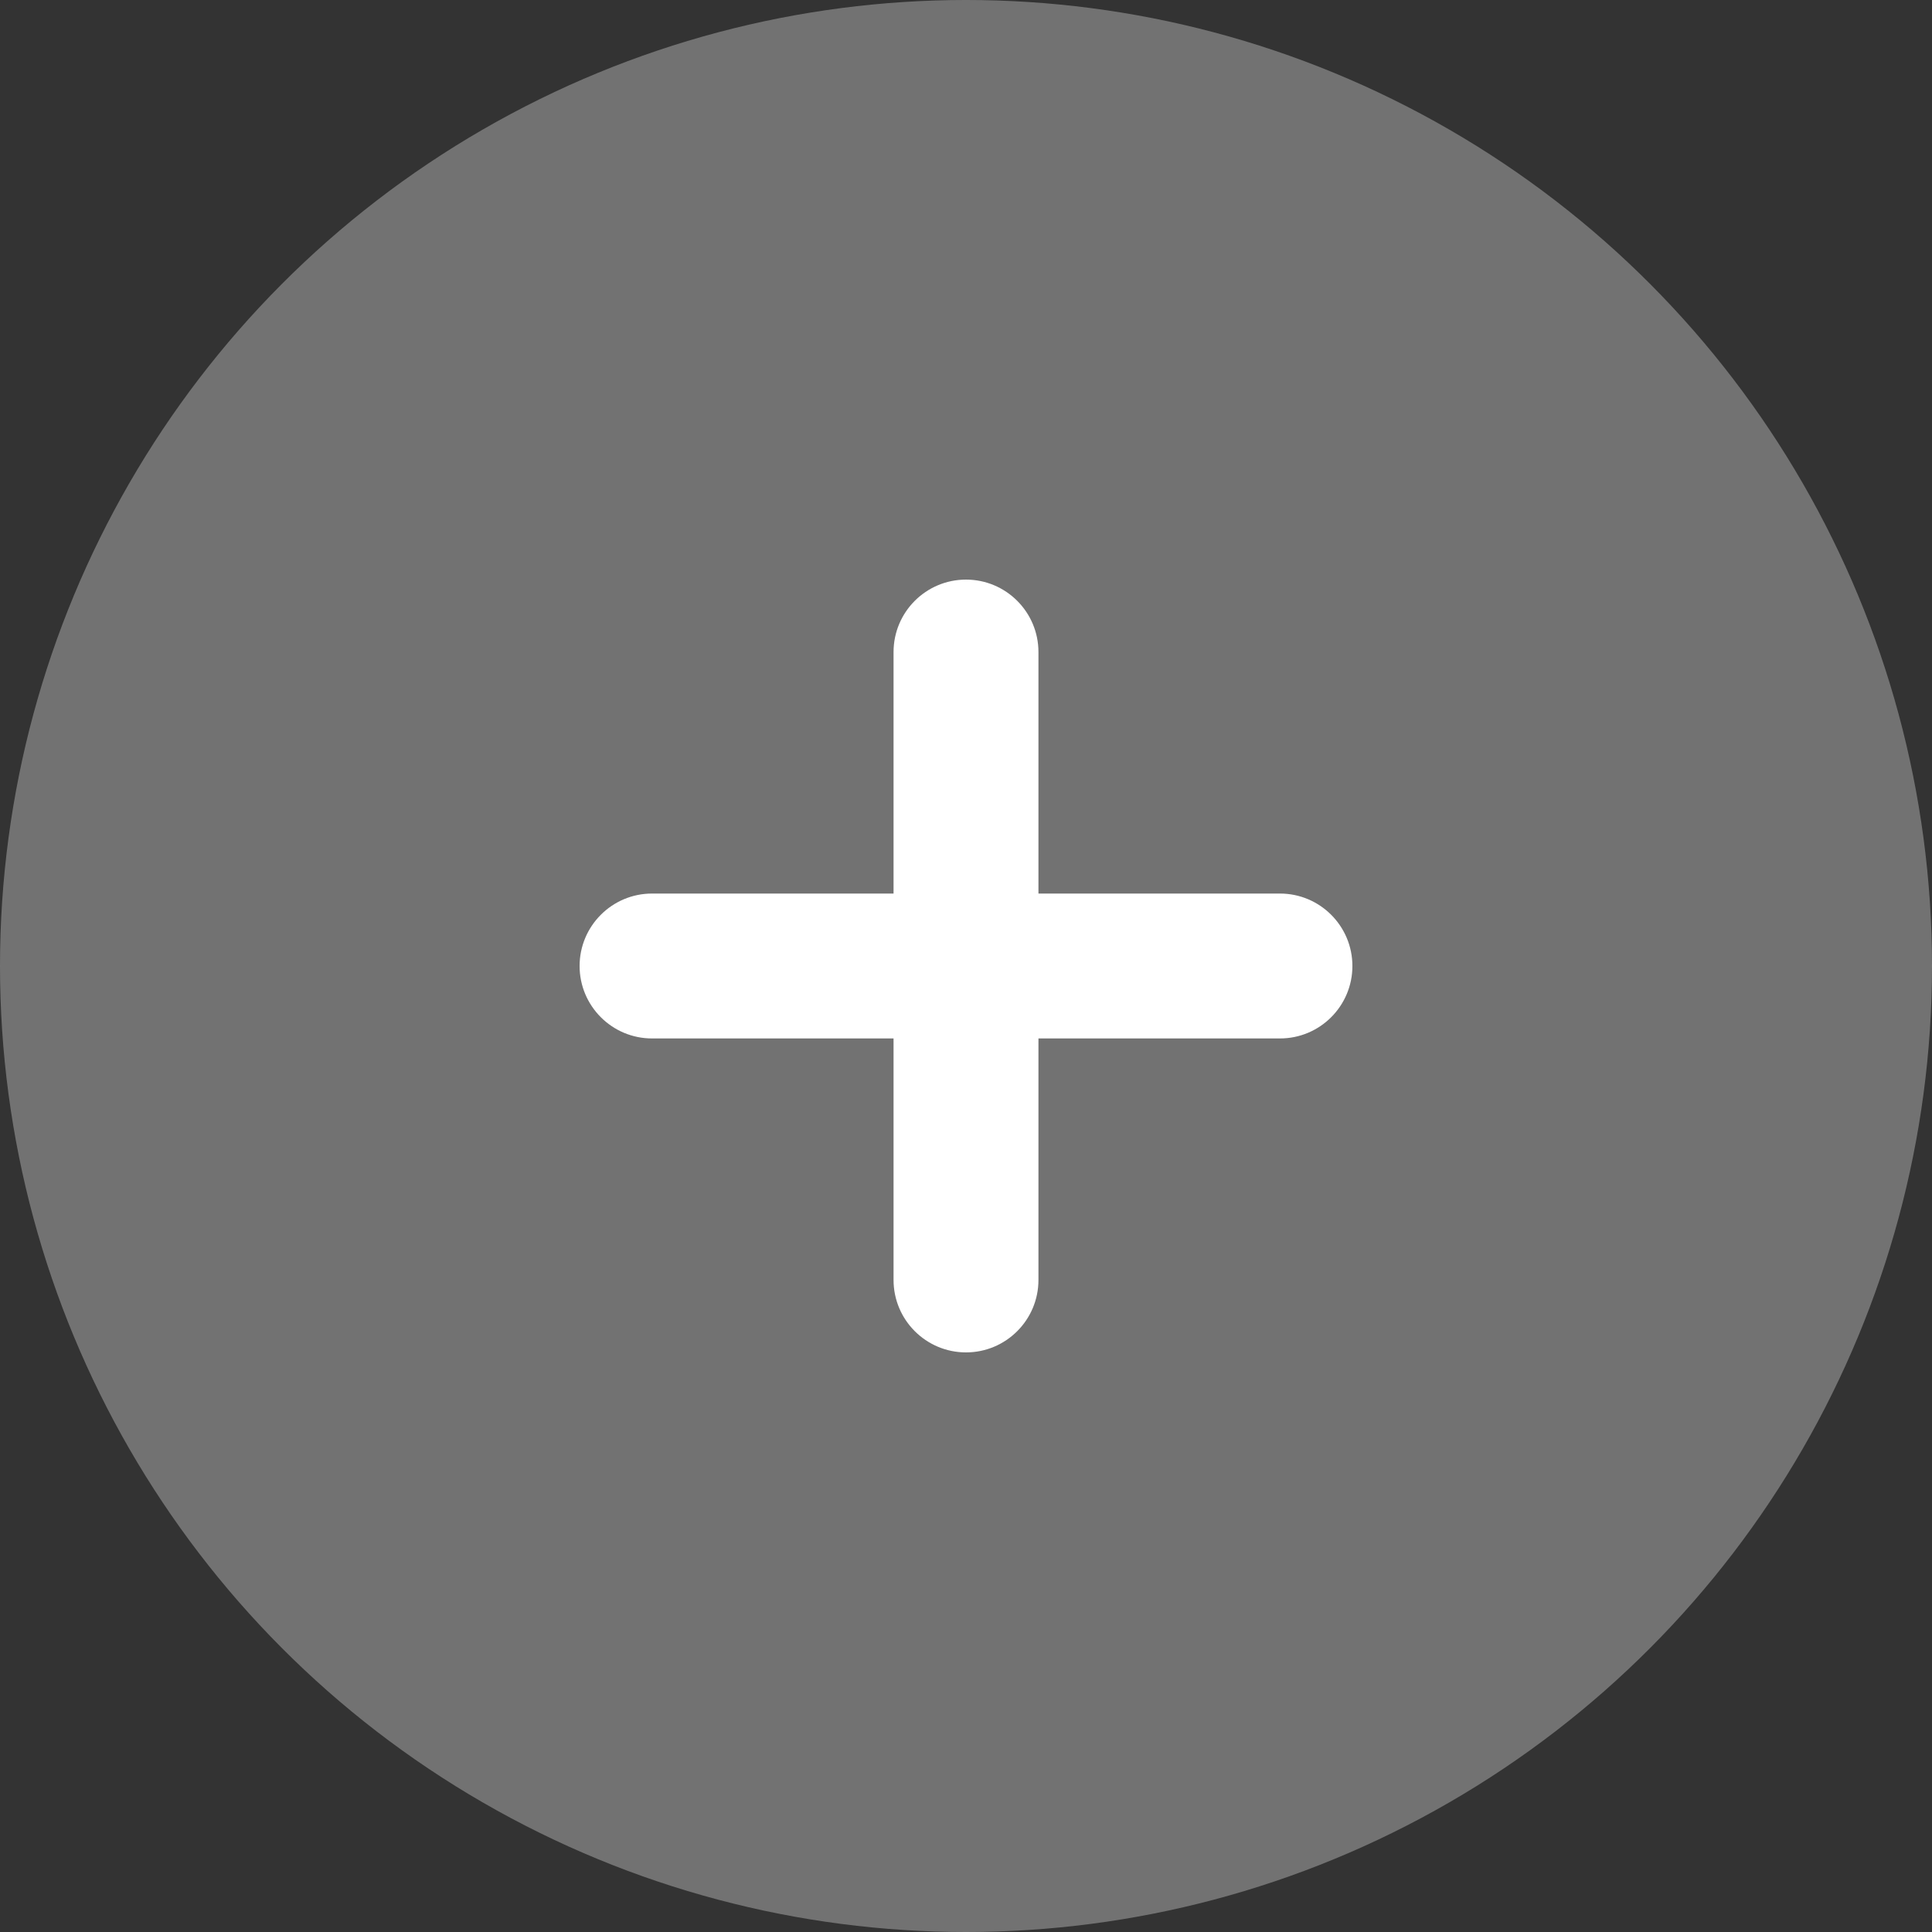
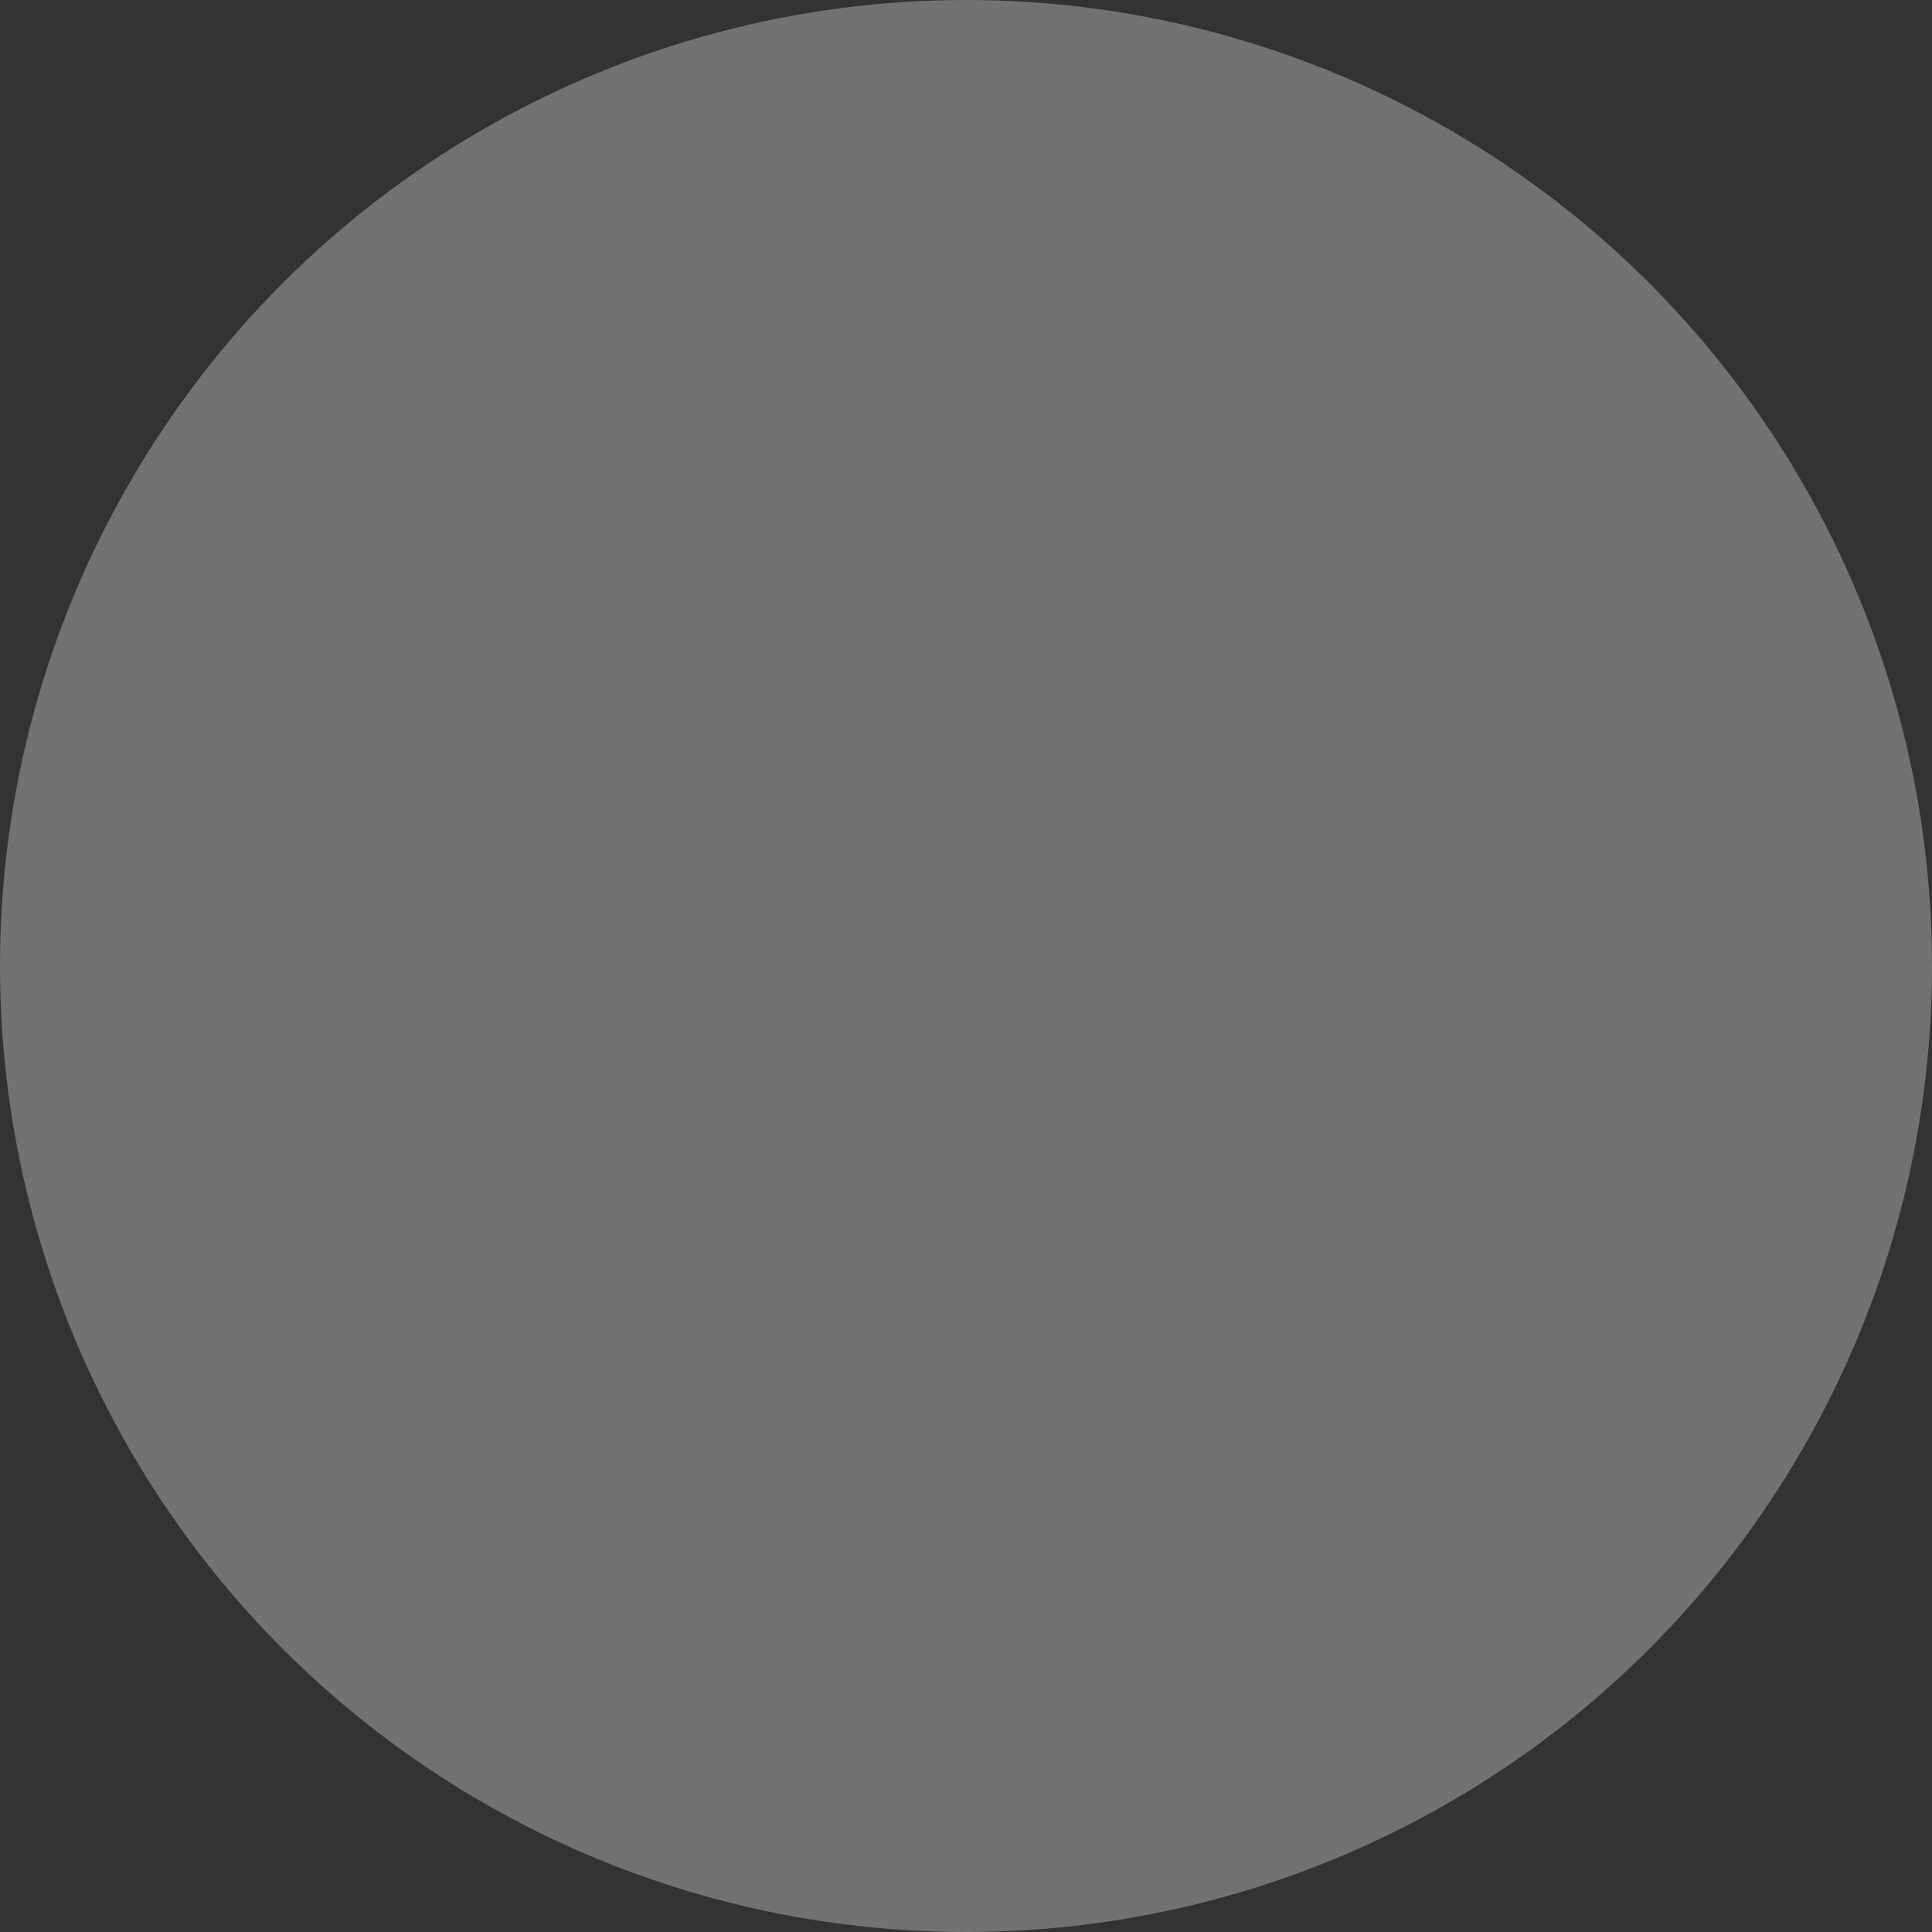
<svg xmlns="http://www.w3.org/2000/svg" width="40px" height="40px" viewBox="0 0 40 40" version="1.1">
  <rect x="0" y="0" width="40" height="40" fill="#333333" stroke="none" />
  <title>icon-add</title>
  <desc>Created with Sketch.</desc>
  <g id="Page-1" stroke="none" stroke-width="1" fill="none" fill-rule="evenodd">
    <g id="Homepage" transform="translate(-106, -4873)">
      <g id="icon-add" transform="translate(106, 4873)">
        <circle id="Oval" fill="#B3B3B3" fill-rule="nonzero" opacity="0.5" cx="20" cy="20" r="20" />
-         <path d="M21.5,18.5 L26.5,18.5 C27.328,18.5 28,19.172 28,20 C28,20.828 27.328,21.5 26.5,21.5 L21.5,21.5 L21.5,26.5 C21.5,27.328 20.828,28 20,28 C19.172,28 18.5,27.328 18.5,26.5 L18.5,21.5 L13.5,21.5 C12.672,21.5 12,20.828 12,20 C12,19.172 12.672,18.5 13.5,18.5 L18.5,18.5 L18.5,13.5 C18.5,12.672 19.172,12 20,12 C20.828,12 21.5,12.672 21.5,13.5 L21.5,18.5 Z" id="Combined-Shape" fill="#FFFFFF" />
      </g>
    </g>
  </g>
</svg>